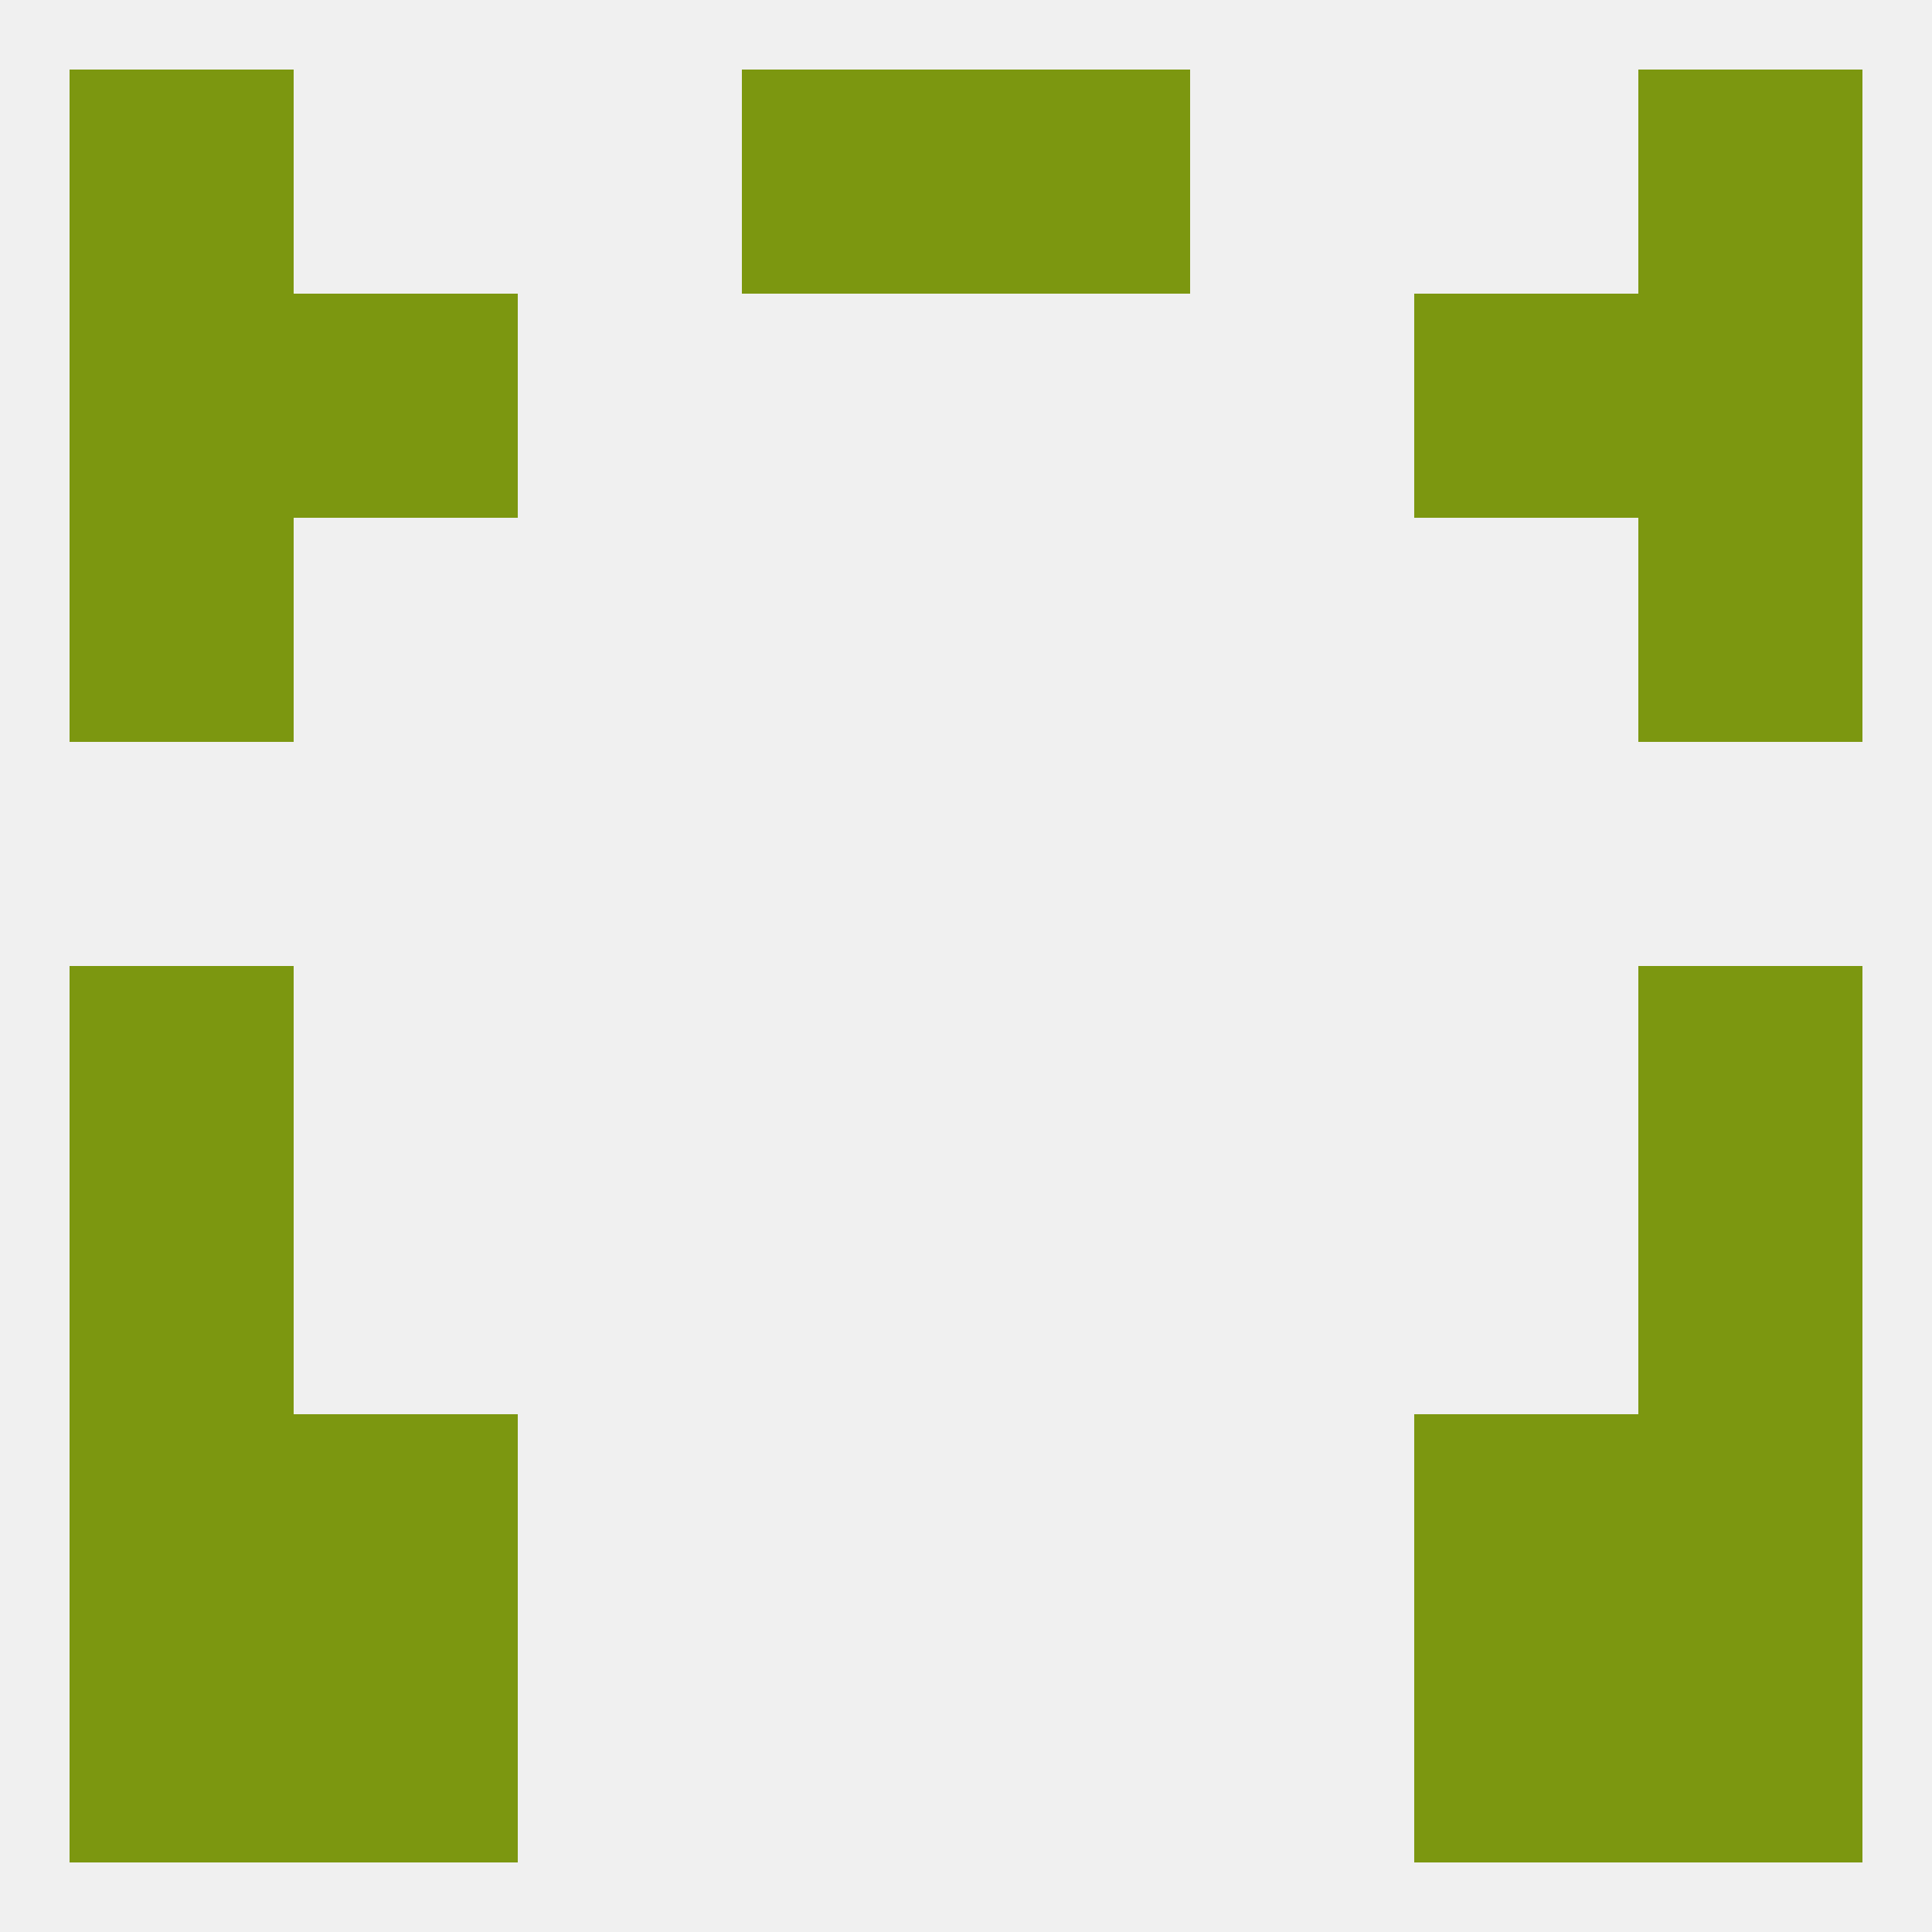
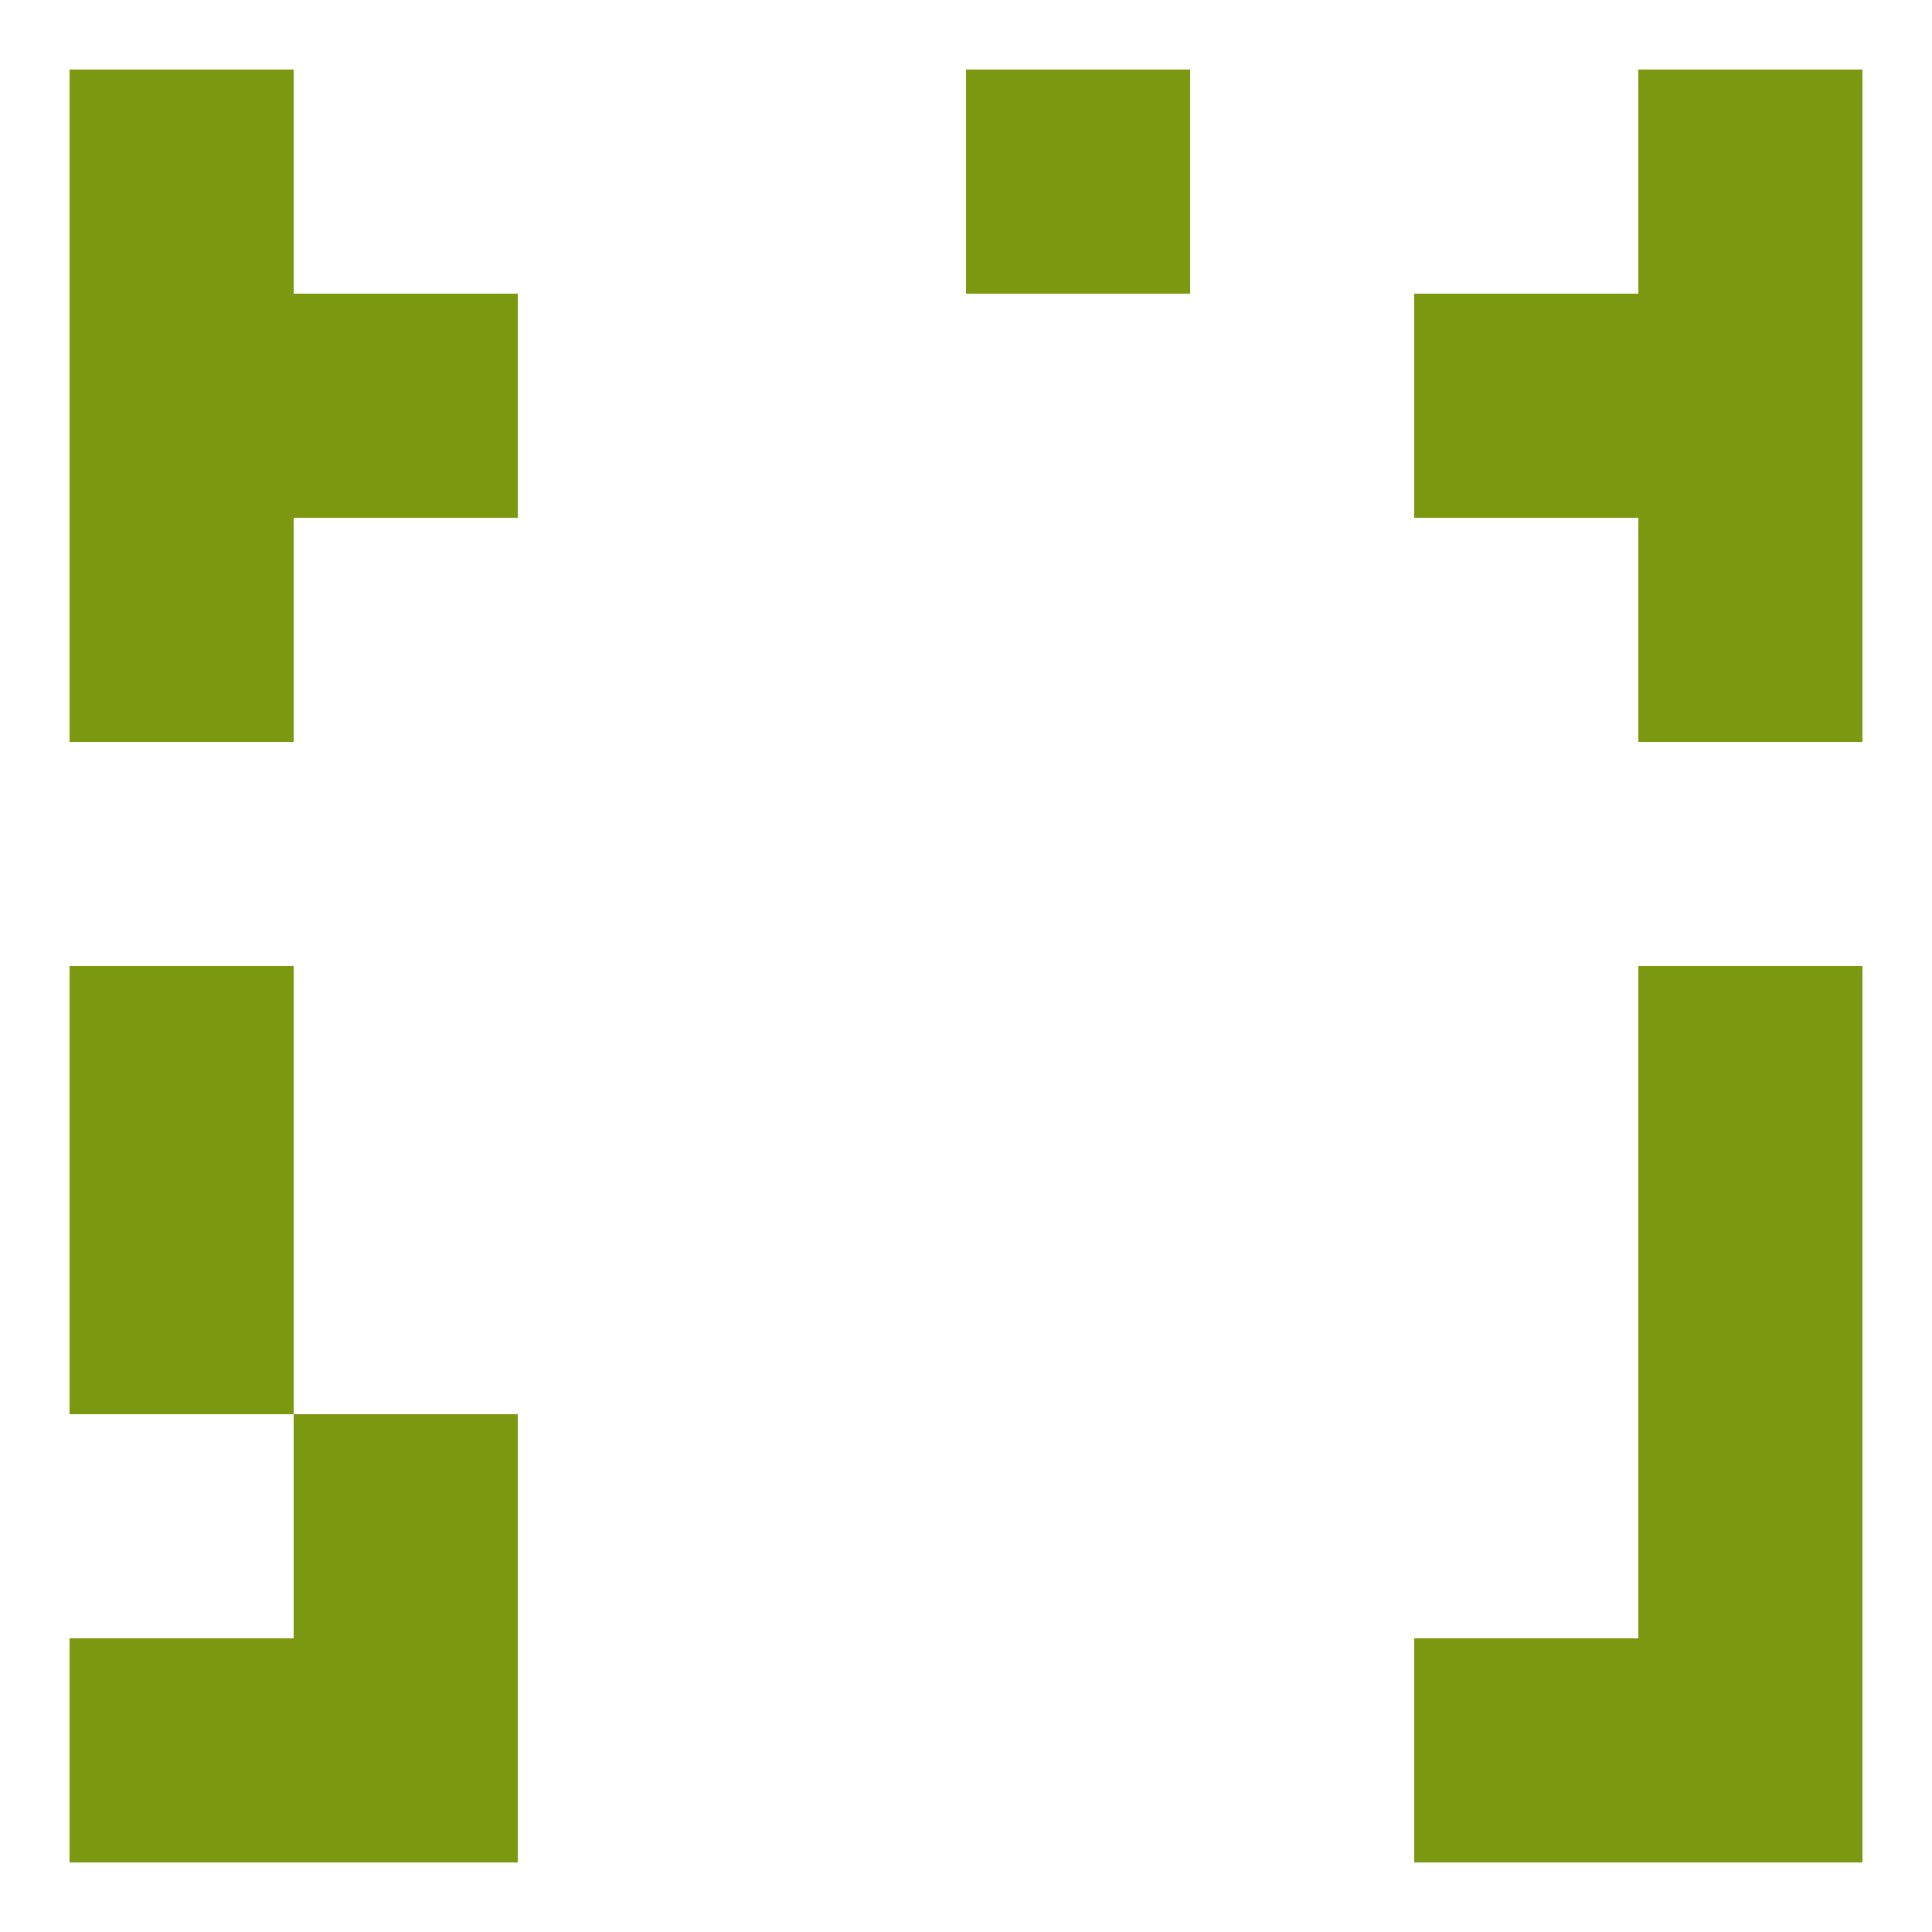
<svg xmlns="http://www.w3.org/2000/svg" version="1.1" baseprofile="full" width="250" height="250" viewBox="0 0 250 250">
-   <rect width="100%" height="100%" fill="rgba(240,240,240,255)" />
  <rect x="9" y="154" width="29" height="29" fill="rgba(124,151,16,255)" />
  <rect x="212" y="154" width="29" height="29" fill="rgba(124,151,16,255)" />
  <rect x="212" y="183" width="29" height="29" fill="rgba(124,151,16,255)" />
  <rect x="38" y="183" width="29" height="29" fill="rgba(124,151,16,255)" />
-   <rect x="183" y="183" width="29" height="29" fill="rgba(124,151,16,255)" />
-   <rect x="9" y="183" width="29" height="29" fill="rgba(124,151,16,255)" />
  <rect x="38" y="212" width="29" height="29" fill="rgba(124,151,16,255)" />
  <rect x="183" y="212" width="29" height="29" fill="rgba(124,151,16,255)" />
  <rect x="9" y="212" width="29" height="29" fill="rgba(124,151,16,255)" />
  <rect x="212" y="212" width="29" height="29" fill="rgba(124,151,16,255)" />
  <rect x="125" y="9" width="29" height="29" fill="rgba(124,151,16,255)" />
  <rect x="9" y="9" width="29" height="29" fill="rgba(124,151,16,255)" />
  <rect x="212" y="9" width="29" height="29" fill="rgba(124,151,16,255)" />
-   <rect x="96" y="9" width="29" height="29" fill="rgba(124,151,16,255)" />
  <rect x="9" y="38" width="29" height="29" fill="rgba(124,151,16,255)" />
  <rect x="212" y="38" width="29" height="29" fill="rgba(124,151,16,255)" />
  <rect x="38" y="38" width="29" height="29" fill="rgba(124,151,16,255)" />
  <rect x="183" y="38" width="29" height="29" fill="rgba(124,151,16,255)" />
  <rect x="9" y="67" width="29" height="29" fill="rgba(124,151,16,255)" />
  <rect x="212" y="67" width="29" height="29" fill="rgba(124,151,16,255)" />
  <rect x="9" y="125" width="29" height="29" fill="rgba(124,151,16,255)" />
  <rect x="212" y="125" width="29" height="29" fill="rgba(124,151,16,255)" />
</svg>